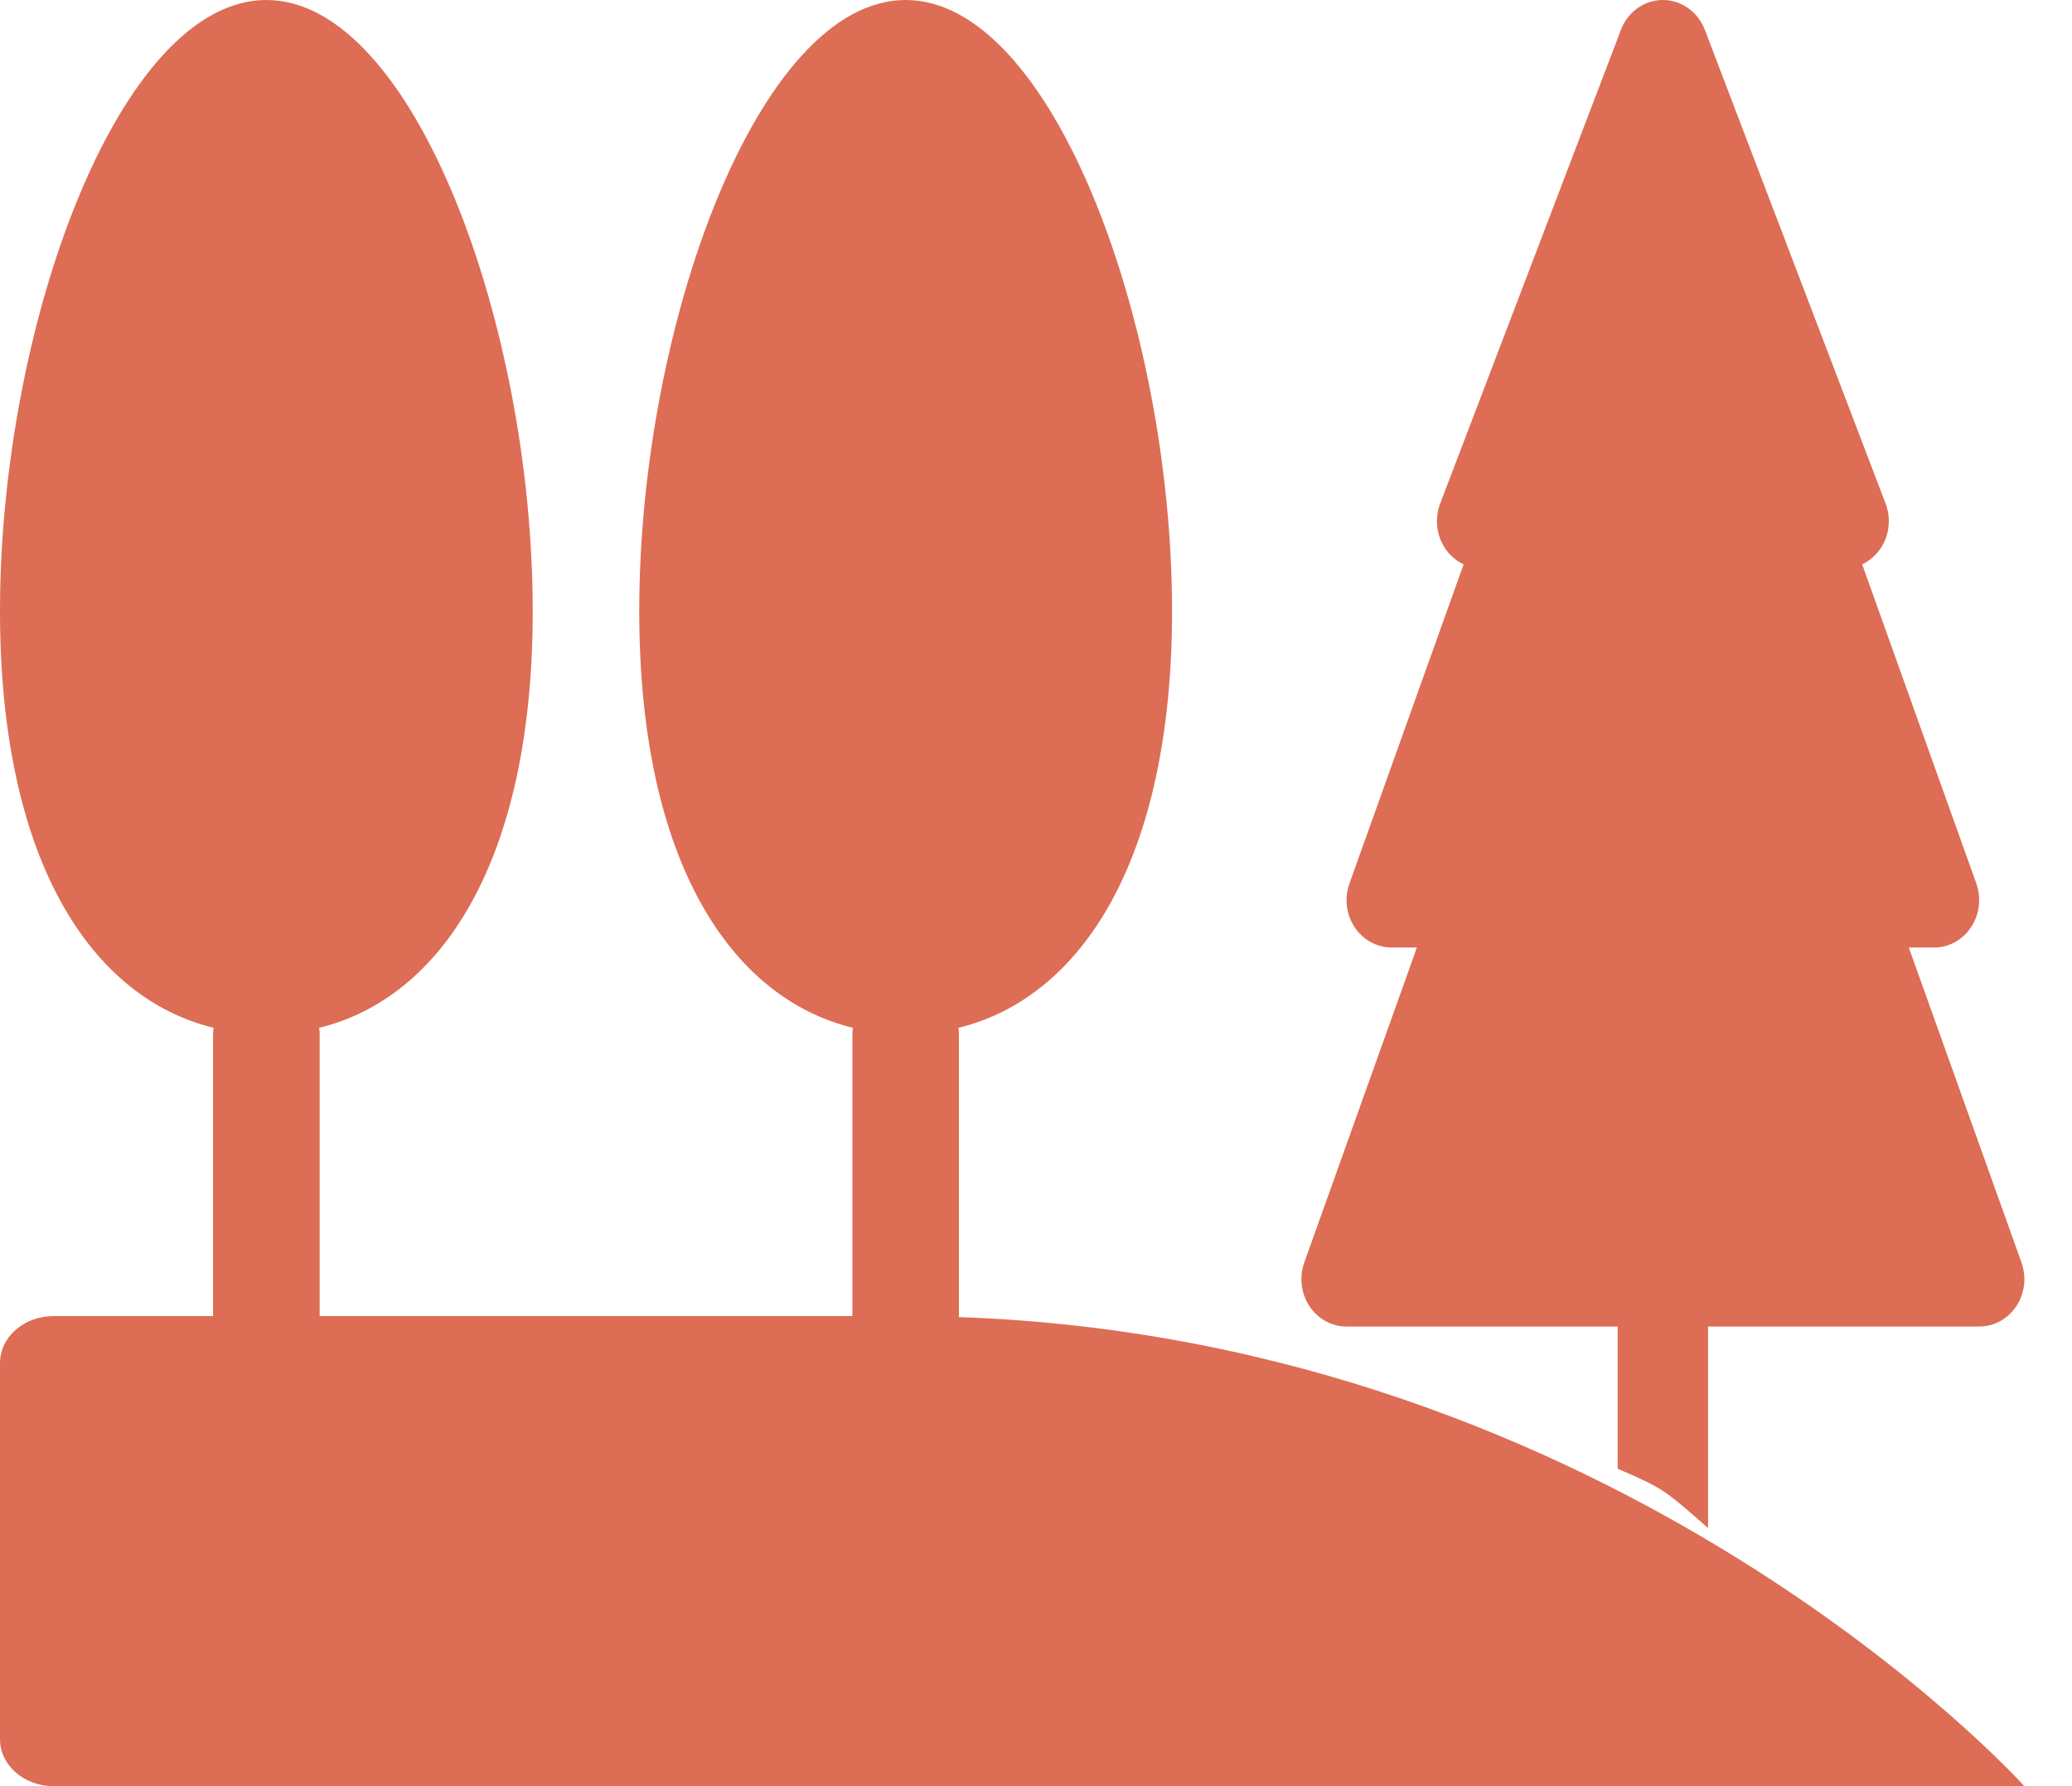
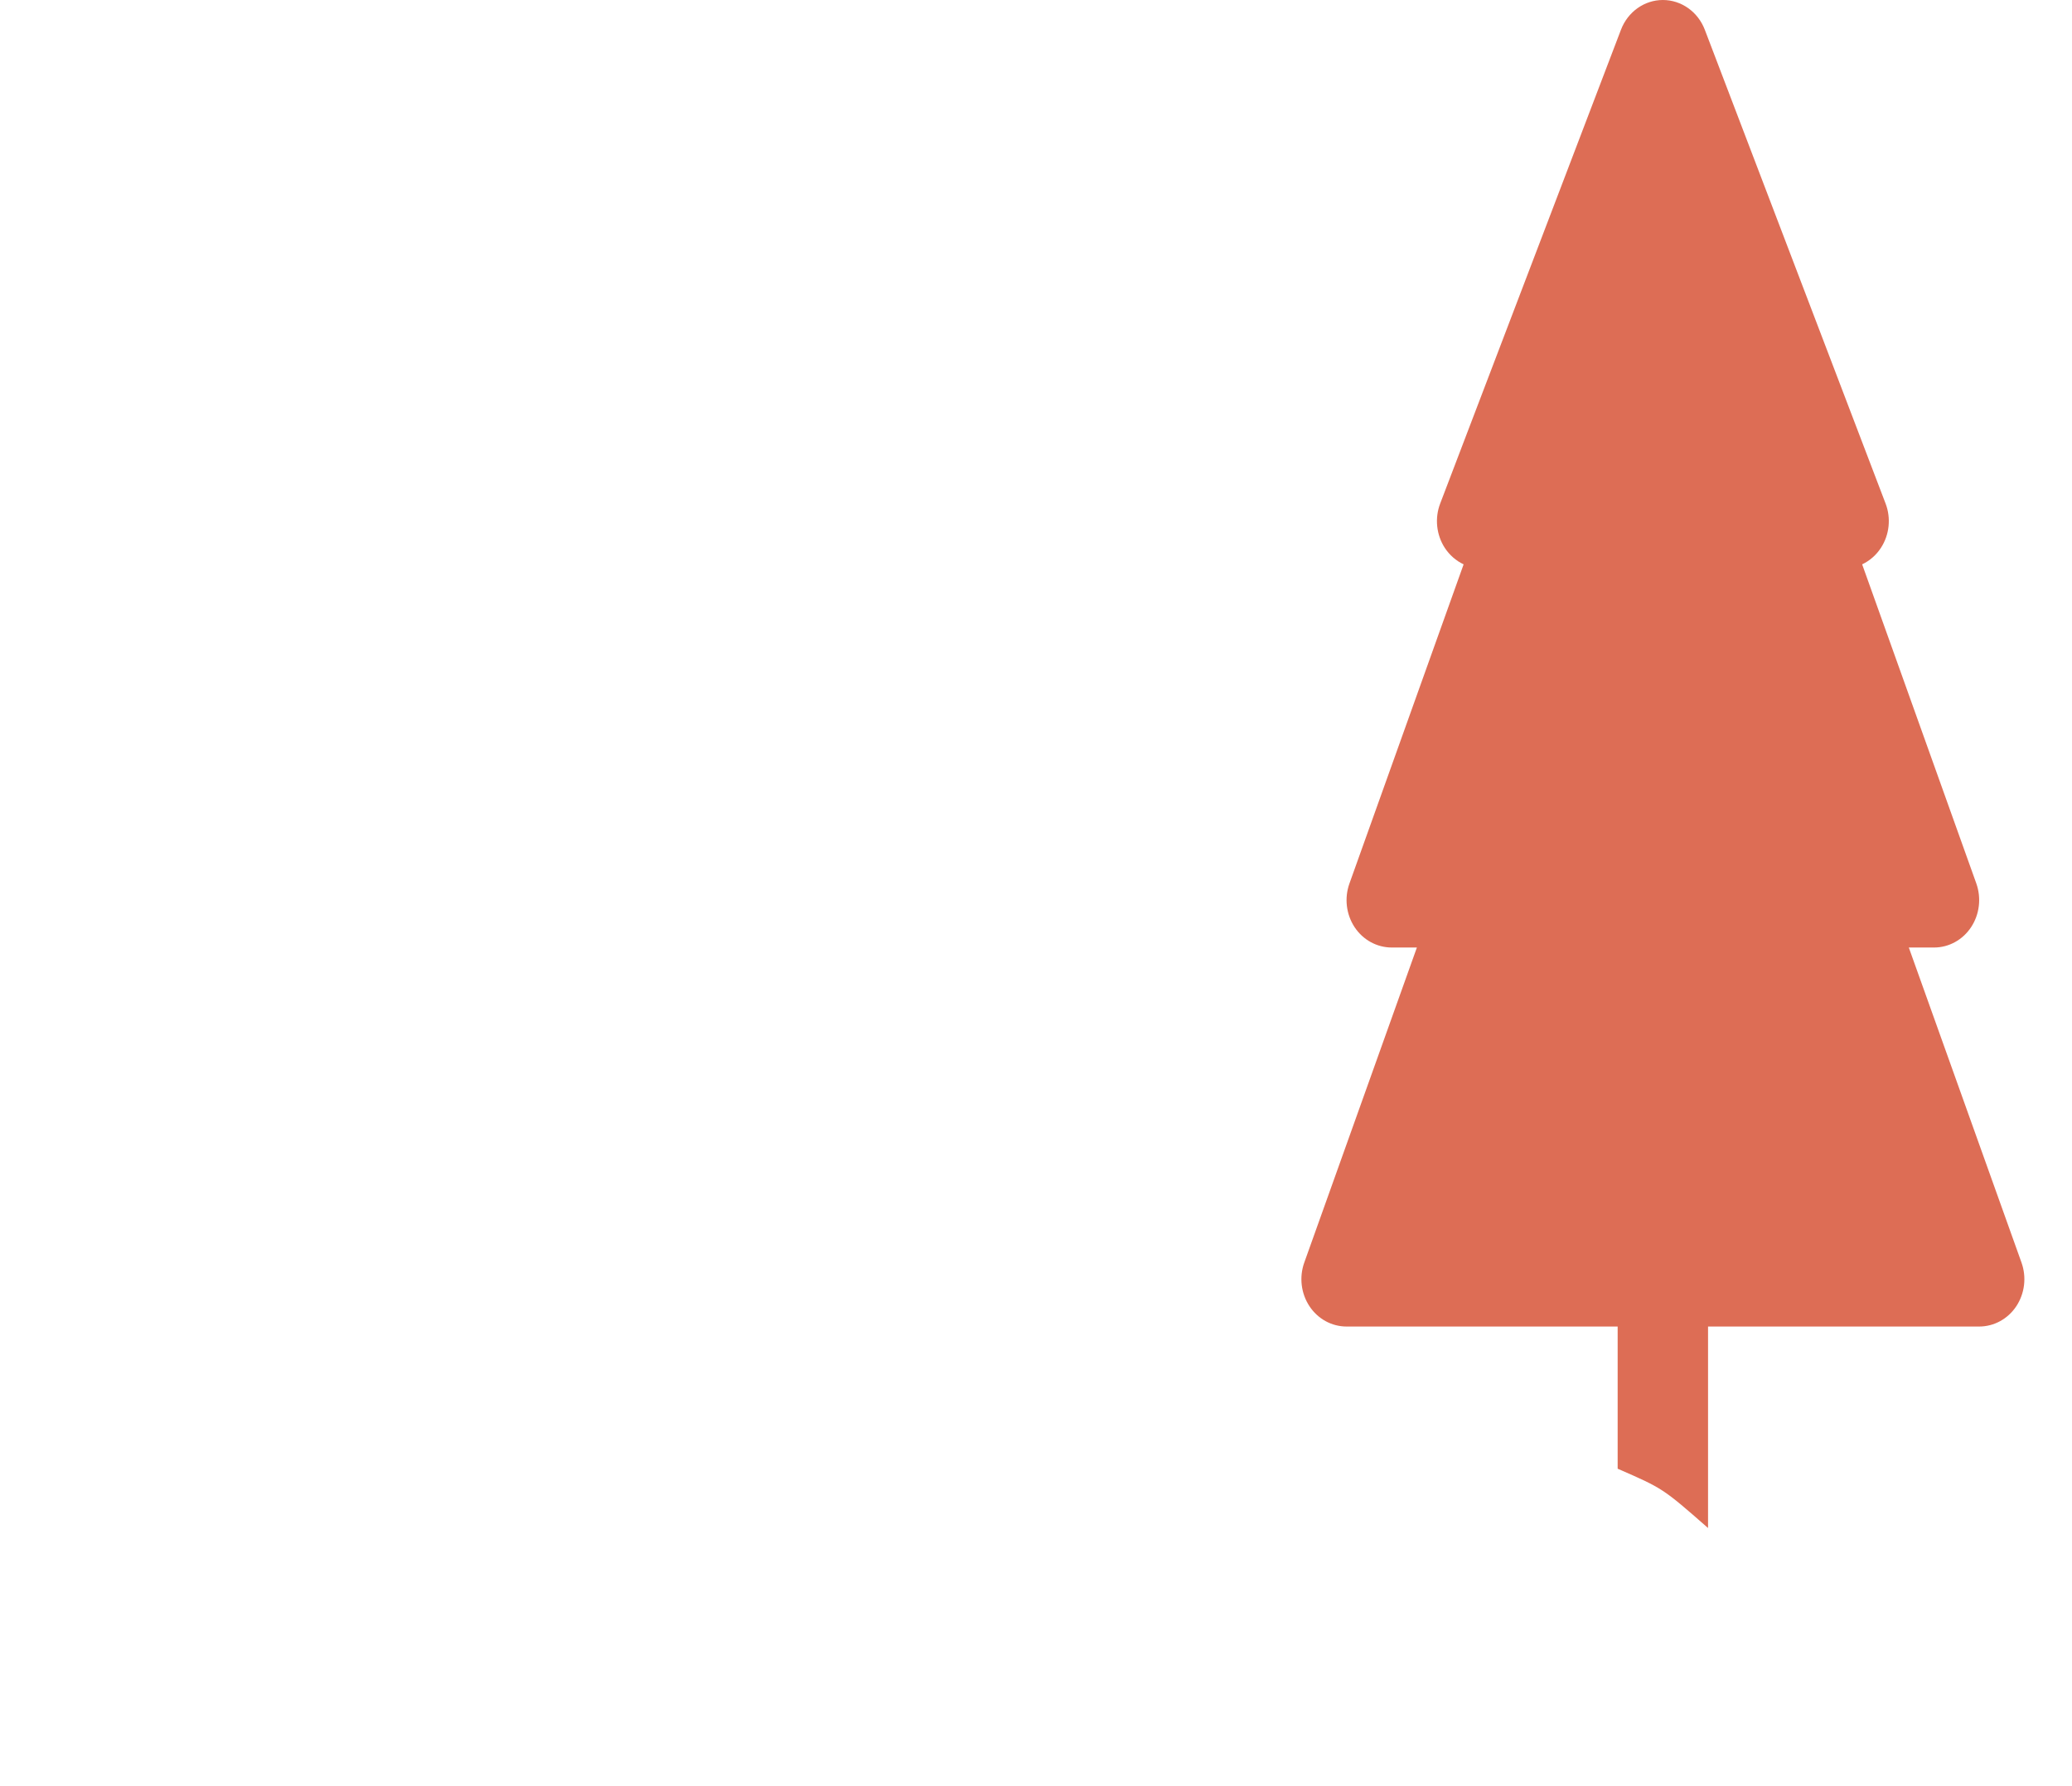
<svg xmlns="http://www.w3.org/2000/svg" width="29" height="25" viewBox="0 0 29 25" fill="none">
-   <path d="M13.421 18.435V14.474C13.421 14.444 13.418 14.415 13.414 14.386C15.119 13.97 16.404 12.059 16.404 8.553C16.404 4.556 14.734 0 12.675 0C10.617 0 8.947 4.556 8.947 8.553C8.947 12.059 10.232 13.97 11.937 14.386C11.933 14.415 11.93 14.444 11.93 14.474V18.421H4.474V14.474C4.474 14.444 4.471 14.415 4.466 14.386C6.172 13.97 7.456 12.059 7.456 8.553C7.456 4.556 5.787 0 3.728 0C1.669 0 0 4.556 0 8.553C0 12.059 1.285 13.97 2.99 14.386C2.985 14.415 2.982 14.444 2.982 14.474V18.421H0.746C0.334 18.421 0 18.716 0 19.079V24.342C0 24.706 0.334 25 0.746 25H28.333C28.285 24.944 22.671 18.756 13.421 18.435Z" fill="#DD6D55" />
  <path d="M27.701 18.567H23.906V21.387C23.274 20.833 23.274 20.833 22.641 20.557V18.567H18.847C18.639 18.567 18.445 18.461 18.327 18.282C18.209 18.103 18.182 17.875 18.255 17.671L19.831 13.262H19.479C19.272 13.262 19.077 13.156 18.959 12.977C18.841 12.798 18.814 12.57 18.887 12.366L20.485 7.899C20.379 7.849 20.287 7.769 20.22 7.666C20.103 7.484 20.079 7.252 20.157 7.048L22.687 0.417C22.783 0.165 23.015 0 23.274 0C23.532 0 23.765 0.165 23.861 0.417L26.391 7.048C26.469 7.252 26.445 7.484 26.327 7.666C26.261 7.769 26.168 7.849 26.063 7.899L27.661 12.366C27.733 12.57 27.706 12.798 27.588 12.977C27.47 13.156 27.276 13.262 27.069 13.262H26.716L28.293 17.671C28.366 17.875 28.339 18.103 28.221 18.282C28.103 18.461 27.908 18.567 27.701 18.567Z" fill="#DD6D55" />
</svg>